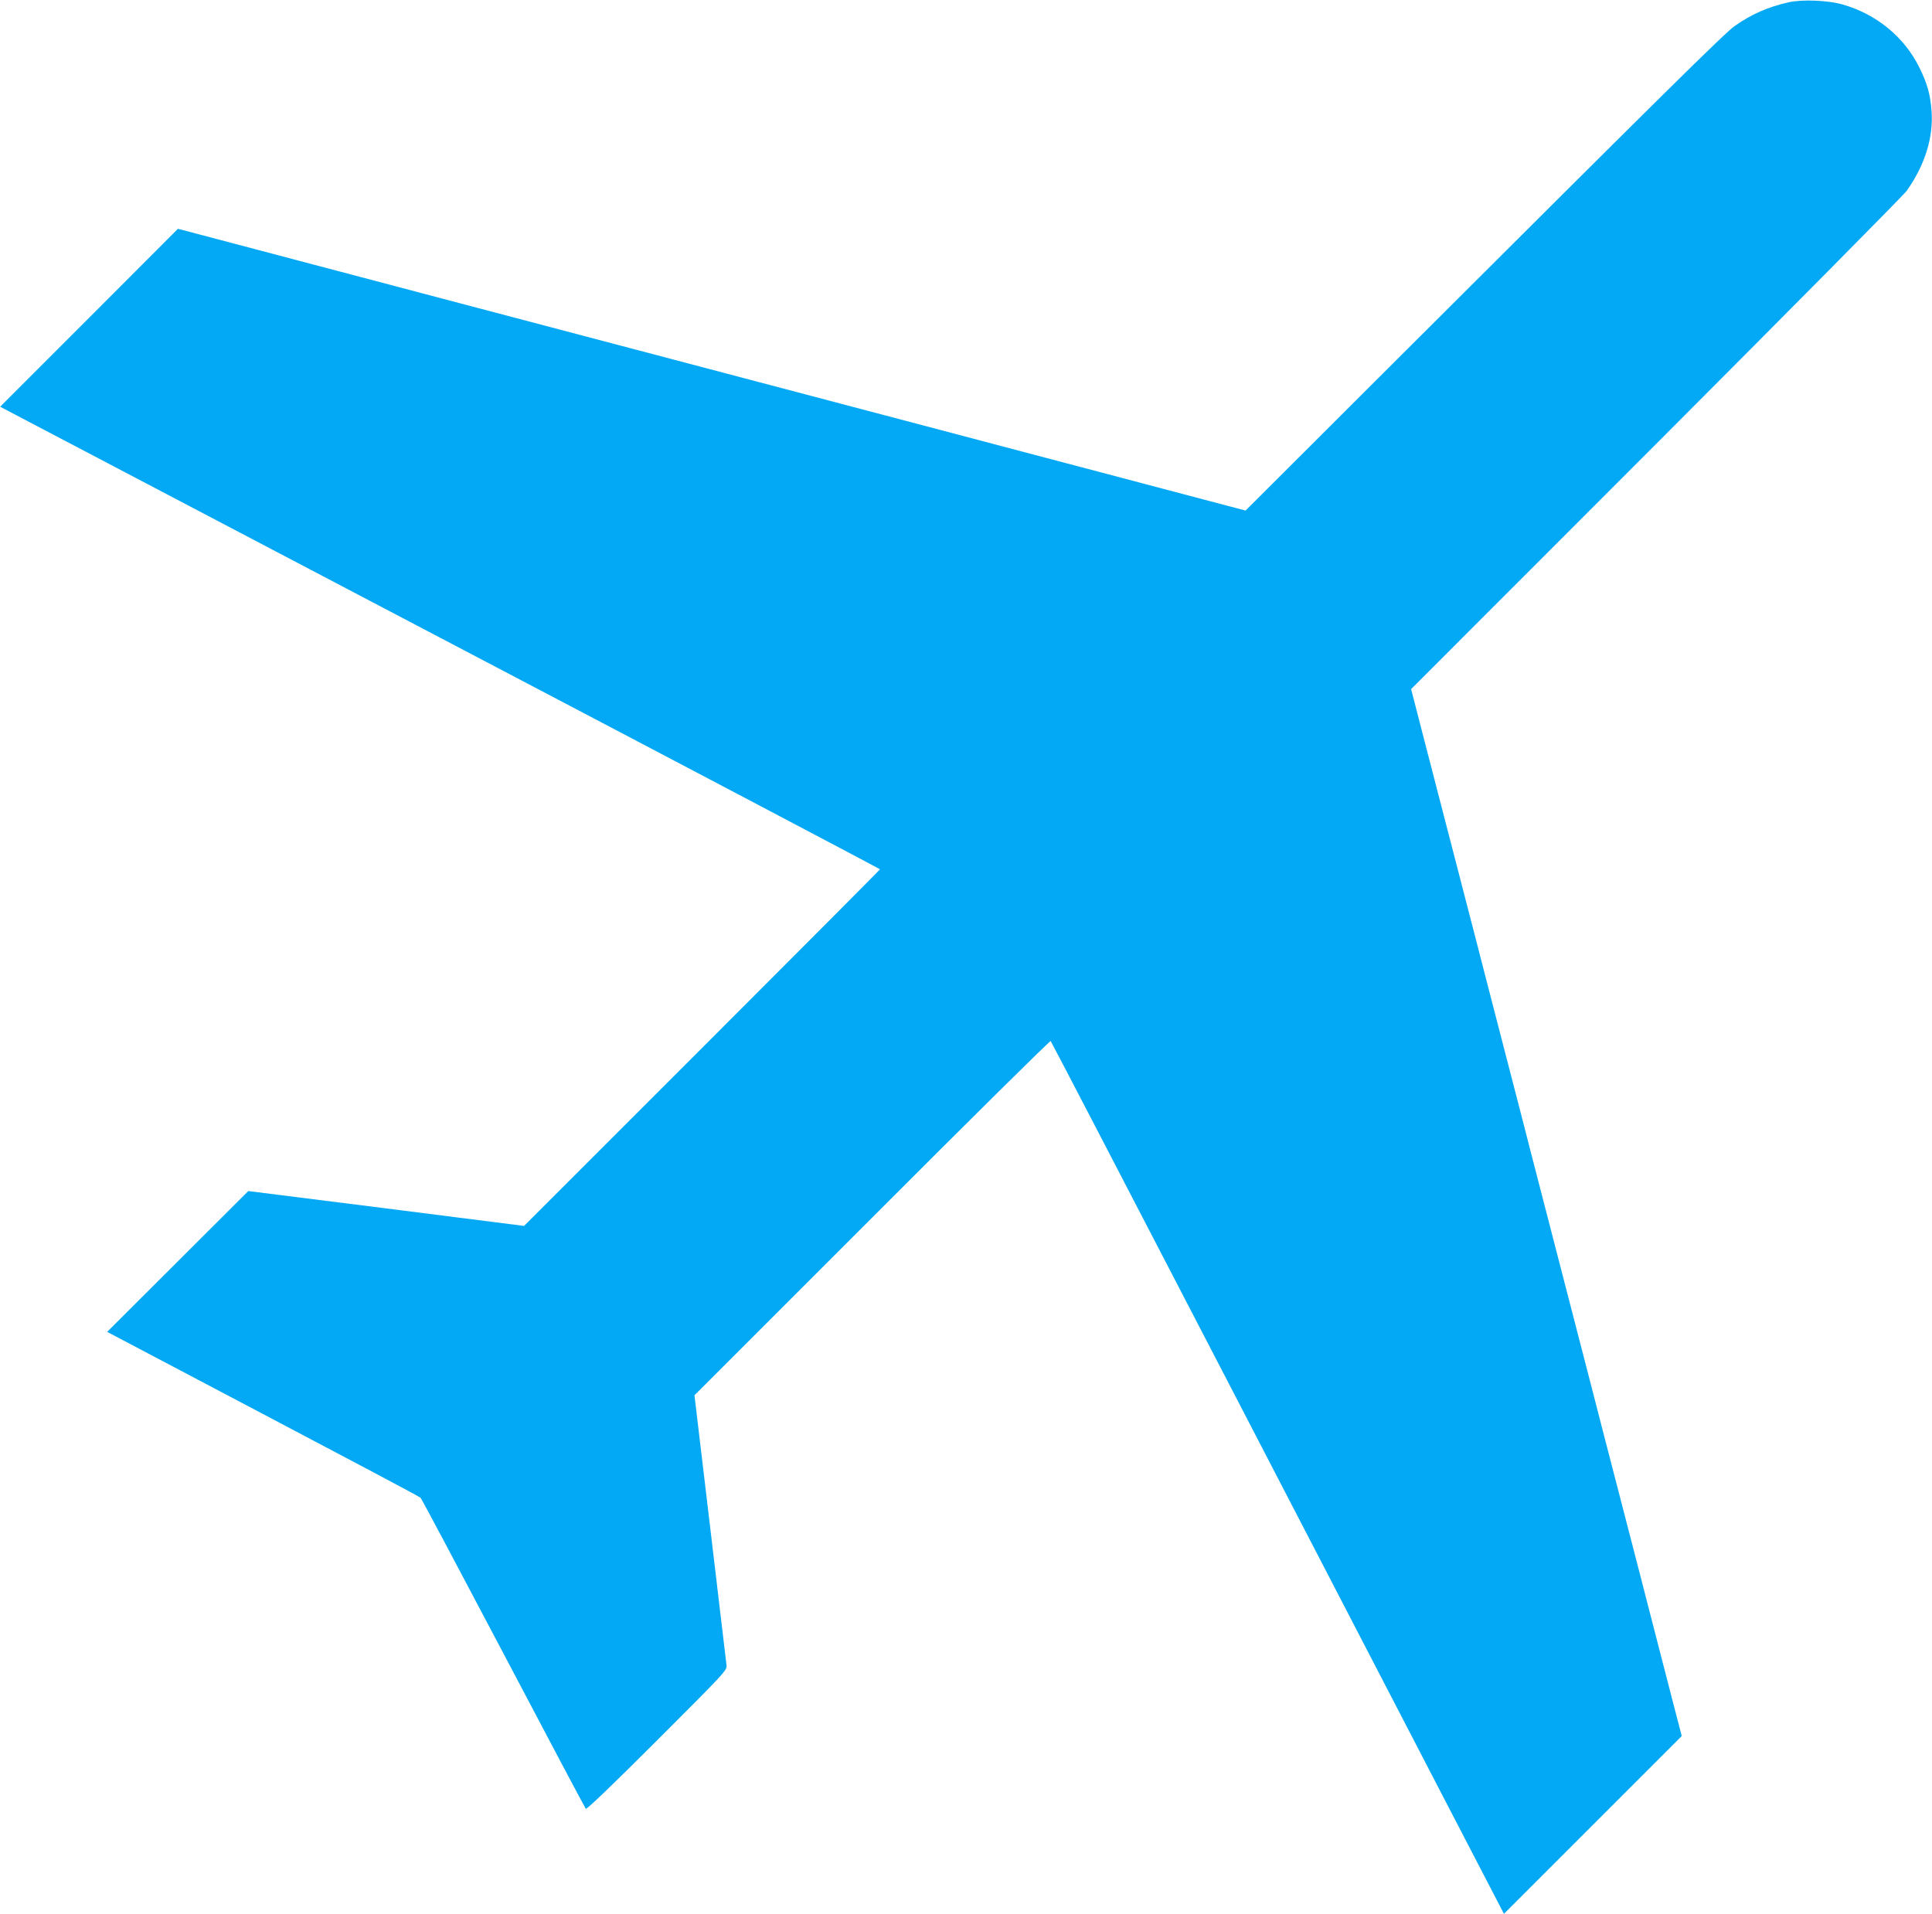
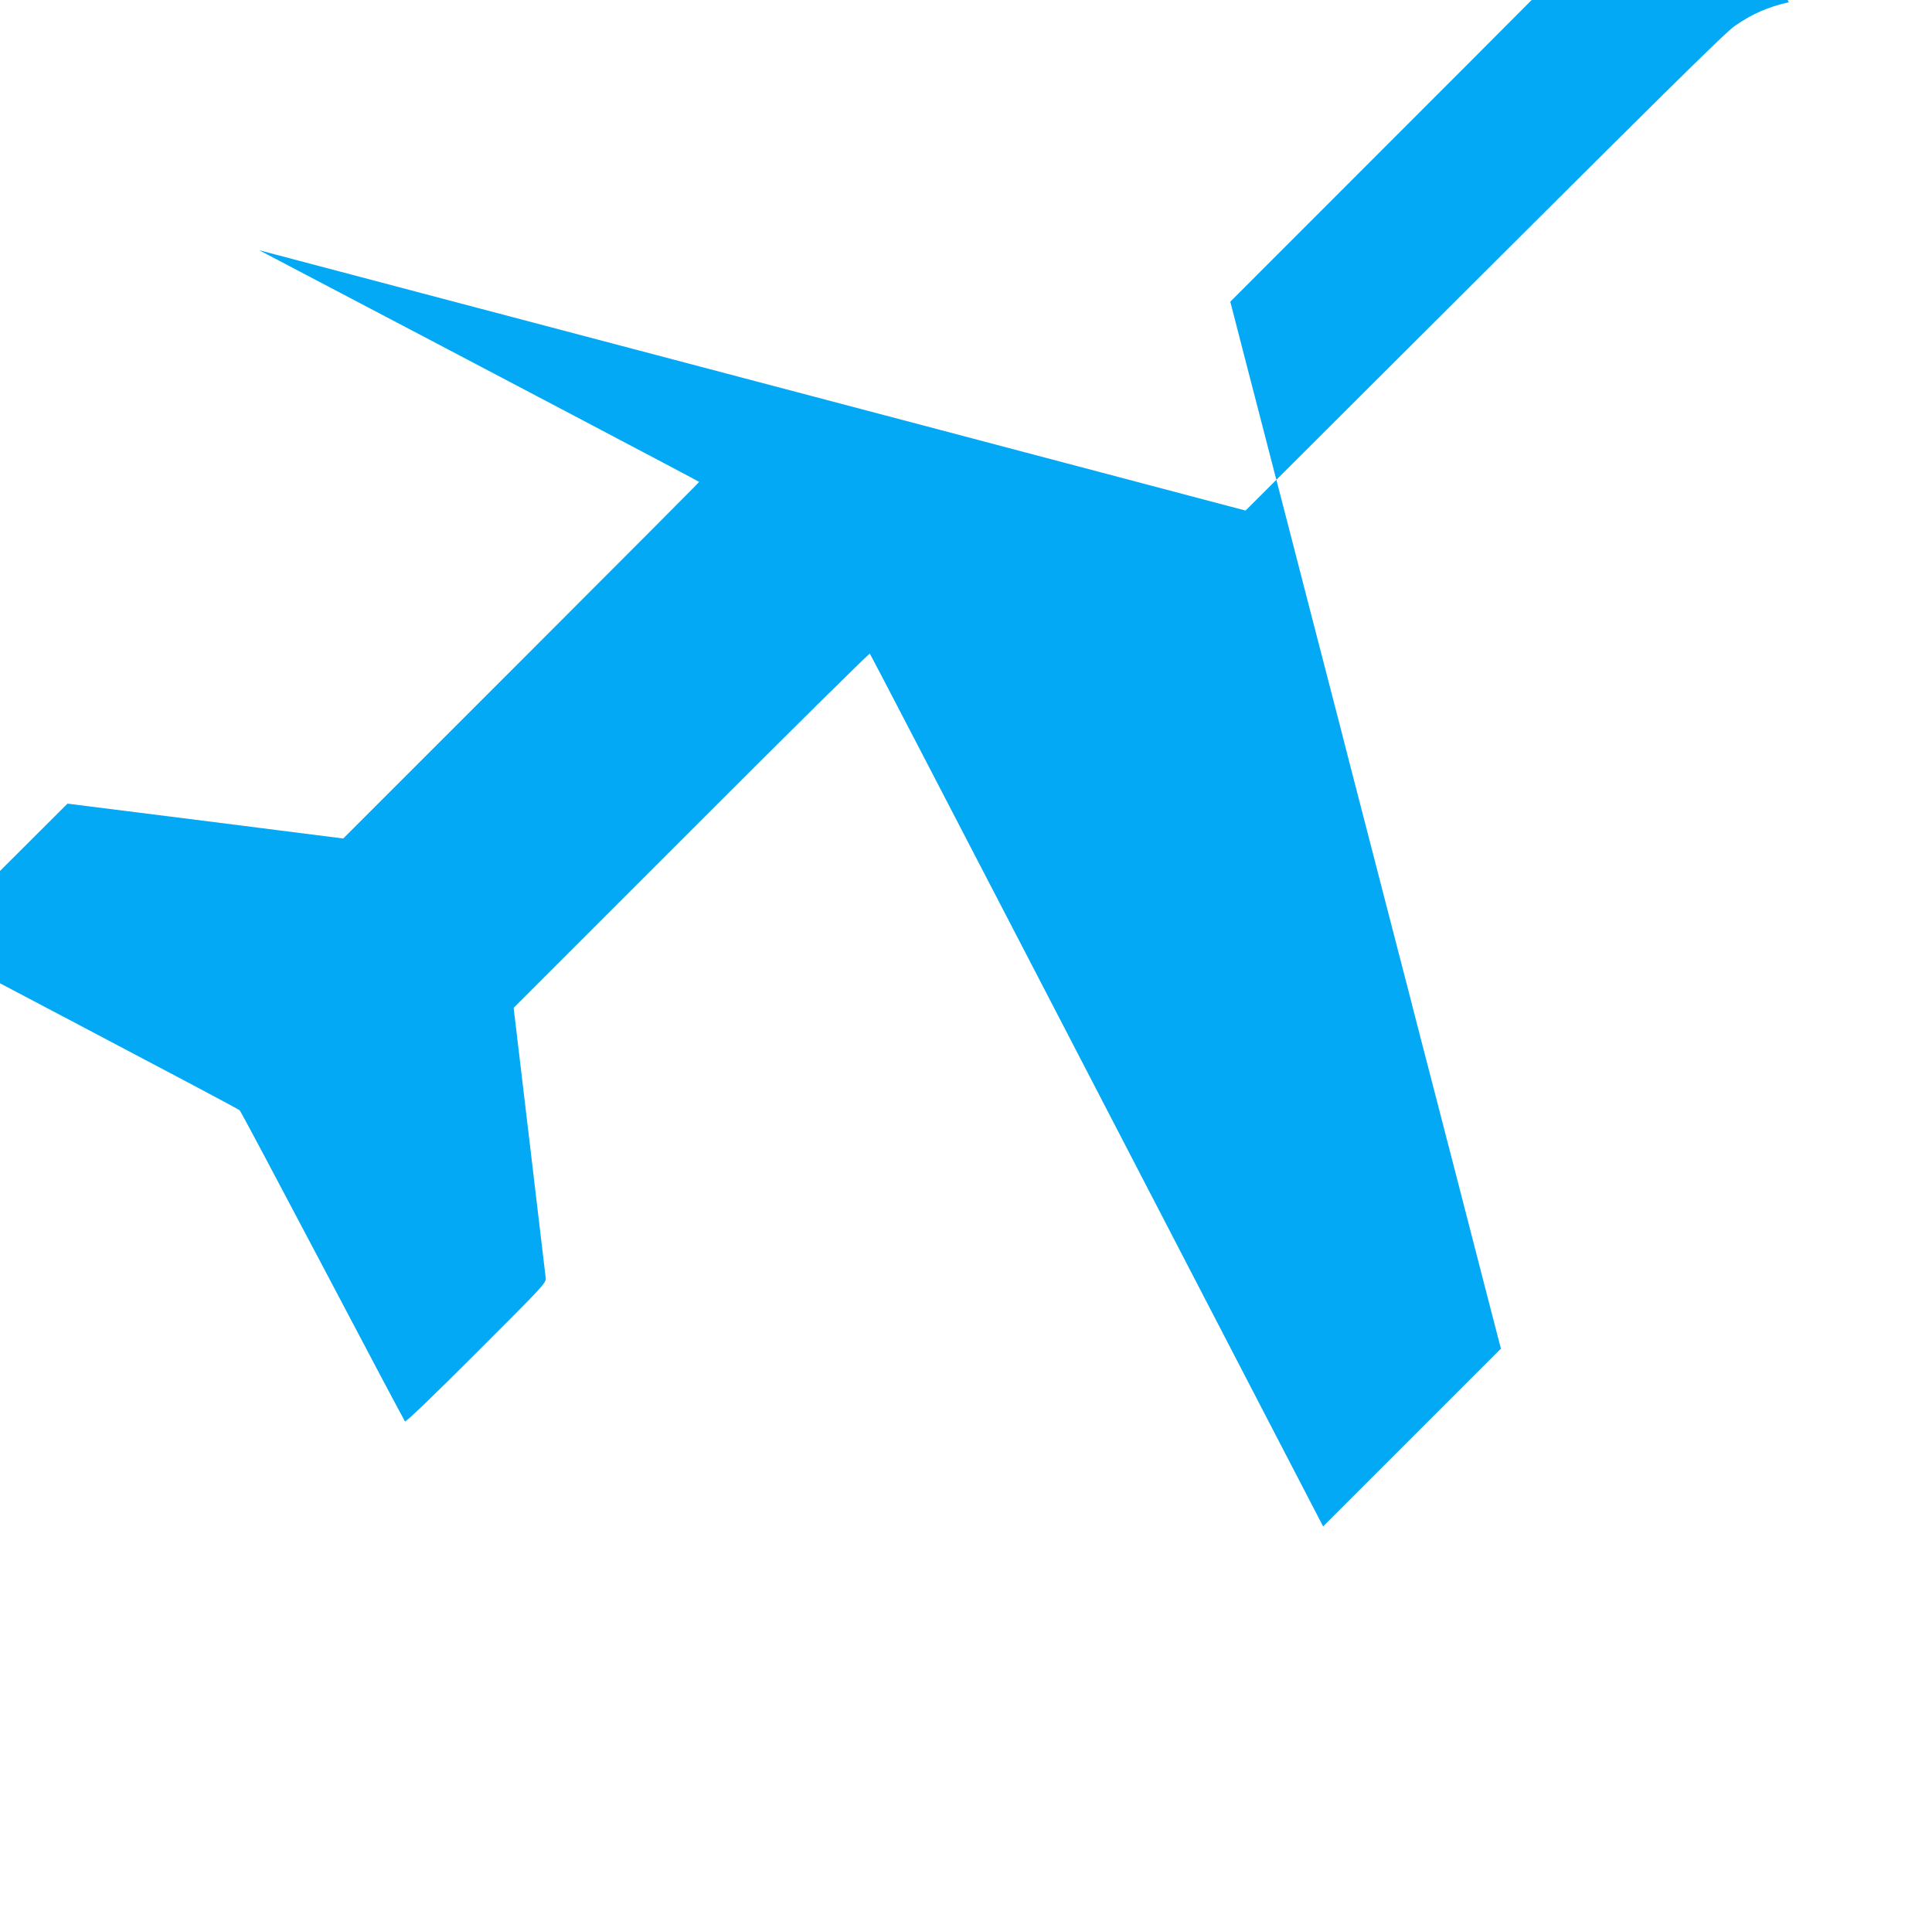
<svg xmlns="http://www.w3.org/2000/svg" version="1.0" width="1280pt" height="1268pt" viewBox="0 0 1280 1268" preserveAspectRatio="xMidYMid meet">
  <g transform="translate(0,1268) scale(0.1,-0.1)" fill="#03a9f4" stroke="none">
-     <path d="M11851 12665 c-139 -31 -246 -79 -358 -157 -65 -45 -478 -454 -2224 -2196 l-1017 -1015 -2283 603 c-1256 331 -2606 687 -2999 791 -393 104 -957 253 -1253 331 l-538 142 -589 -590 -589 -589 2914 -1530 c1603 -841 2914 -1532 2915 -1535 0 -3 -531 -536 -1179 -1184 l-1179 -1179 -913 116 -914 115 -468 -467 -467 -466 1032 -544 c568 -299 1038 -548 1044 -555 7 -6 253 -470 549 -1031 295 -561 541 -1024 546 -1030 6 -6 177 158 473 454 461 461 464 464 459 500 -2 20 -51 430 -108 911 l-104 875 1177 1177 c647 648 1179 1174 1183 1170 4 -4 505 -968 1114 -2142 609 -1174 1283 -2474 1498 -2888 l391 -753 589 589 589 589 -57 219 c-31 120 -142 550 -246 954 -105 404 -205 794 -224 865 -18 72 -124 481 -235 910 -111 429 -217 840 -236 913 -19 72 -49 192 -68 265 -19 72 -107 413 -196 757 -89 344 -176 684 -195 755 -52 202 -105 404 -225 869 l-111 430 1624 1625 c893 895 1640 1649 1659 1676 121 171 178 353 165 530 -8 110 -29 184 -82 290 -99 200 -283 351 -506 415 -97 28 -269 35 -358 15z" />
+     <path d="M11851 12665 c-139 -31 -246 -79 -358 -157 -65 -45 -478 -454 -2224 -2196 l-1017 -1015 -2283 603 c-1256 331 -2606 687 -2999 791 -393 104 -957 253 -1253 331 c1603 -841 2914 -1532 2915 -1535 0 -3 -531 -536 -1179 -1184 l-1179 -1179 -913 116 -914 115 -468 -467 -467 -466 1032 -544 c568 -299 1038 -548 1044 -555 7 -6 253 -470 549 -1031 295 -561 541 -1024 546 -1030 6 -6 177 158 473 454 461 461 464 464 459 500 -2 20 -51 430 -108 911 l-104 875 1177 1177 c647 648 1179 1174 1183 1170 4 -4 505 -968 1114 -2142 609 -1174 1283 -2474 1498 -2888 l391 -753 589 589 589 589 -57 219 c-31 120 -142 550 -246 954 -105 404 -205 794 -224 865 -18 72 -124 481 -235 910 -111 429 -217 840 -236 913 -19 72 -49 192 -68 265 -19 72 -107 413 -196 757 -89 344 -176 684 -195 755 -52 202 -105 404 -225 869 l-111 430 1624 1625 c893 895 1640 1649 1659 1676 121 171 178 353 165 530 -8 110 -29 184 -82 290 -99 200 -283 351 -506 415 -97 28 -269 35 -358 15z" />
  </g>
</svg>